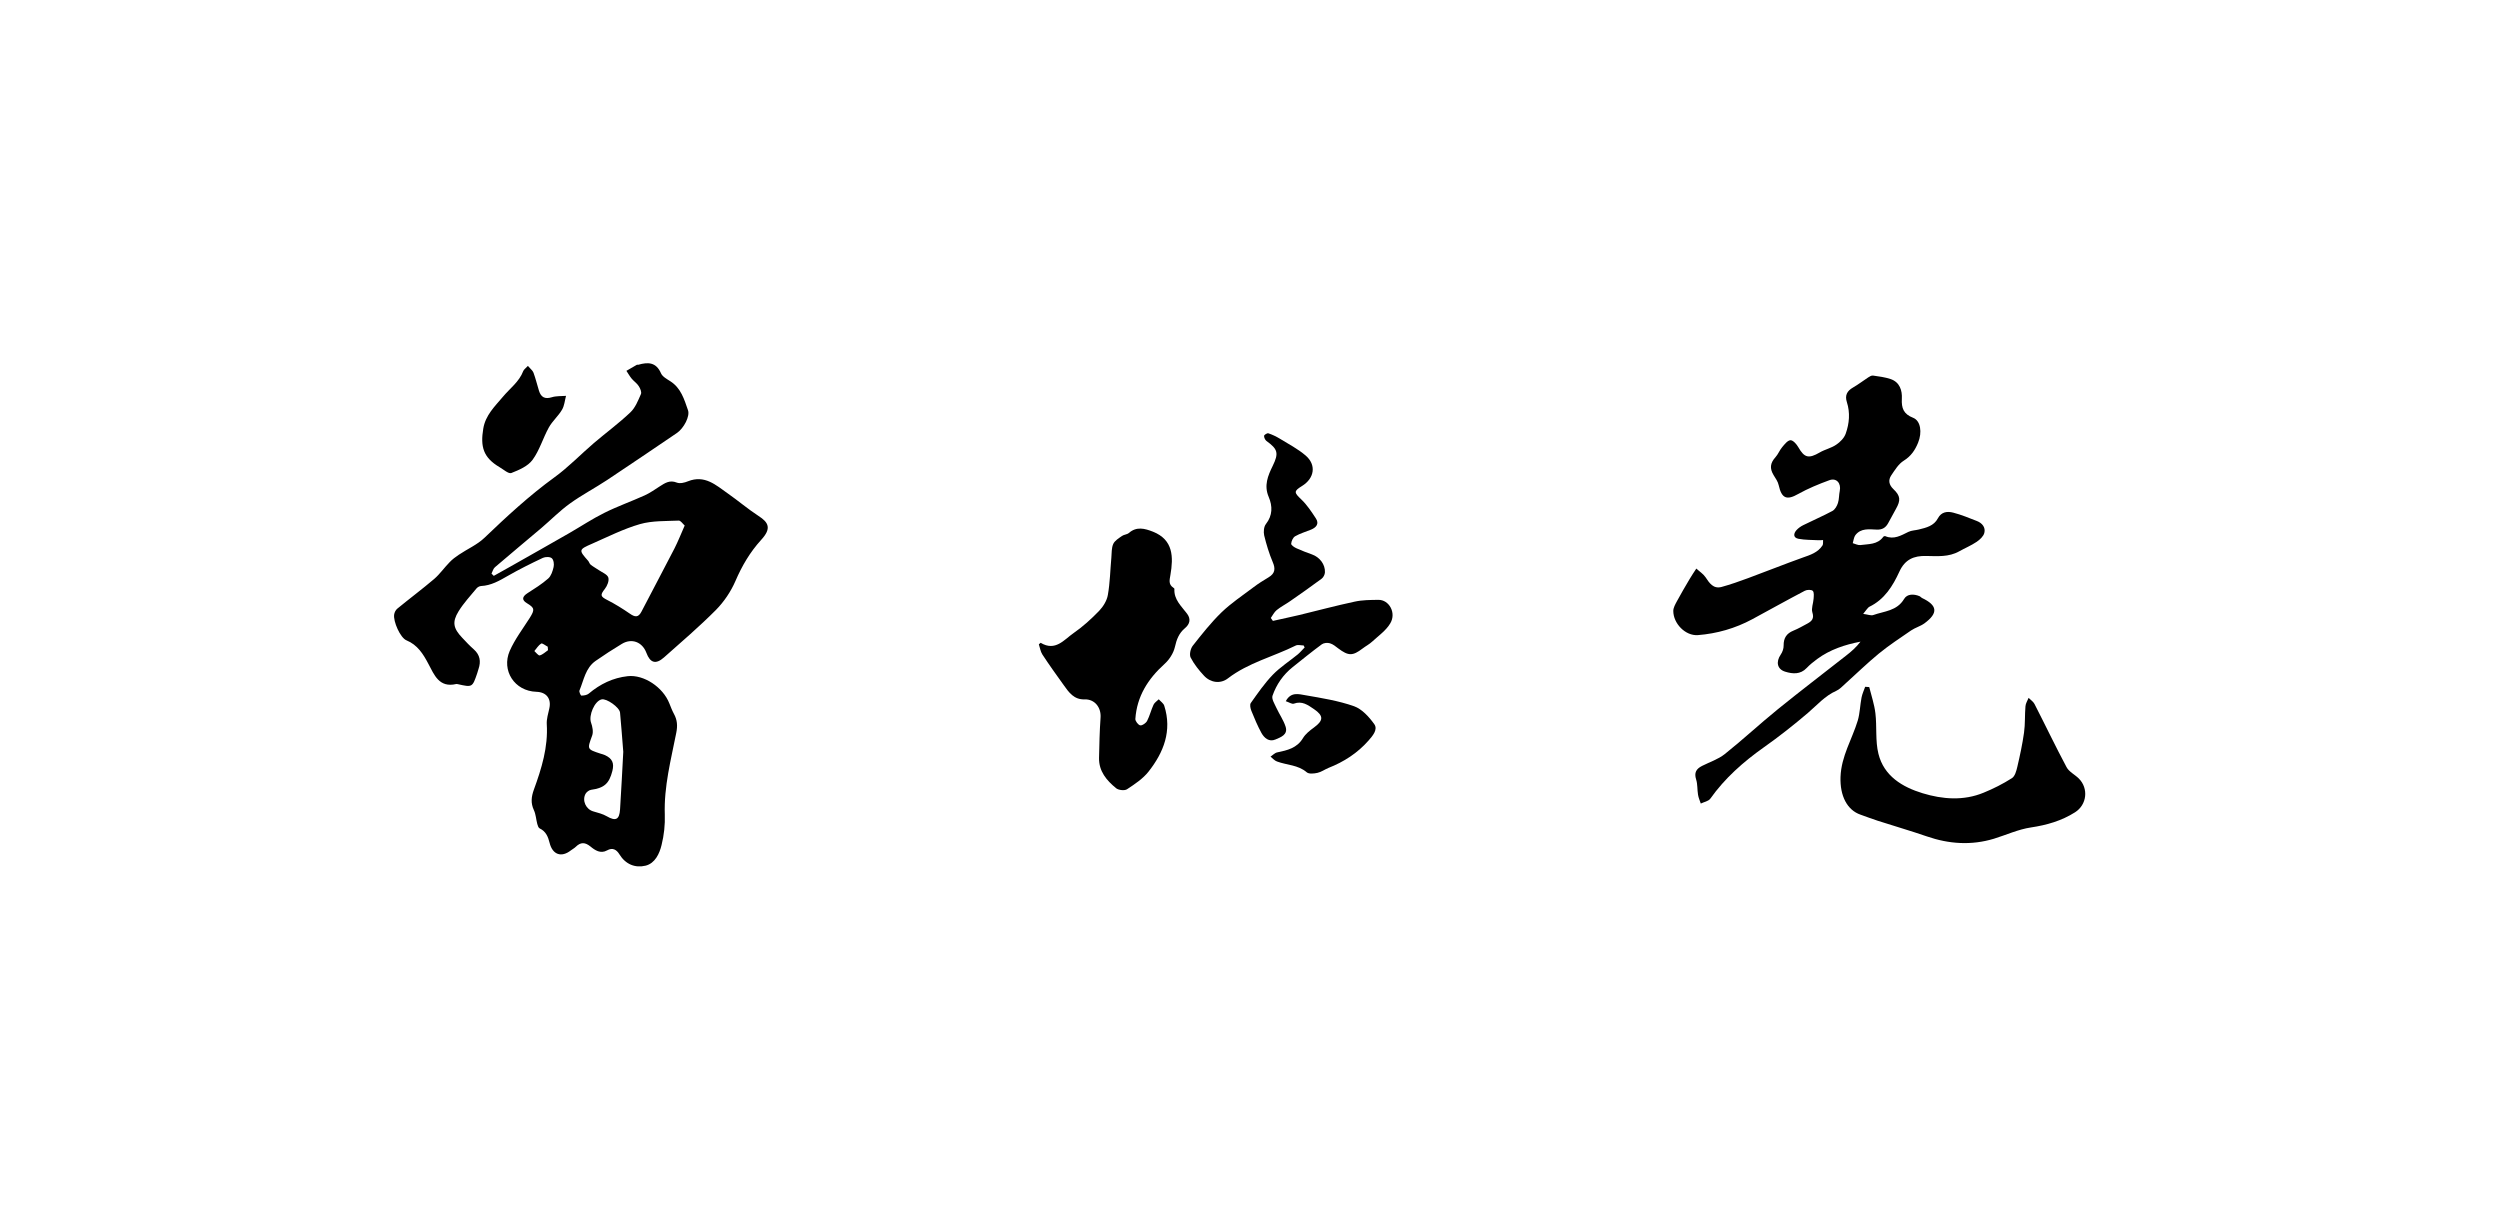
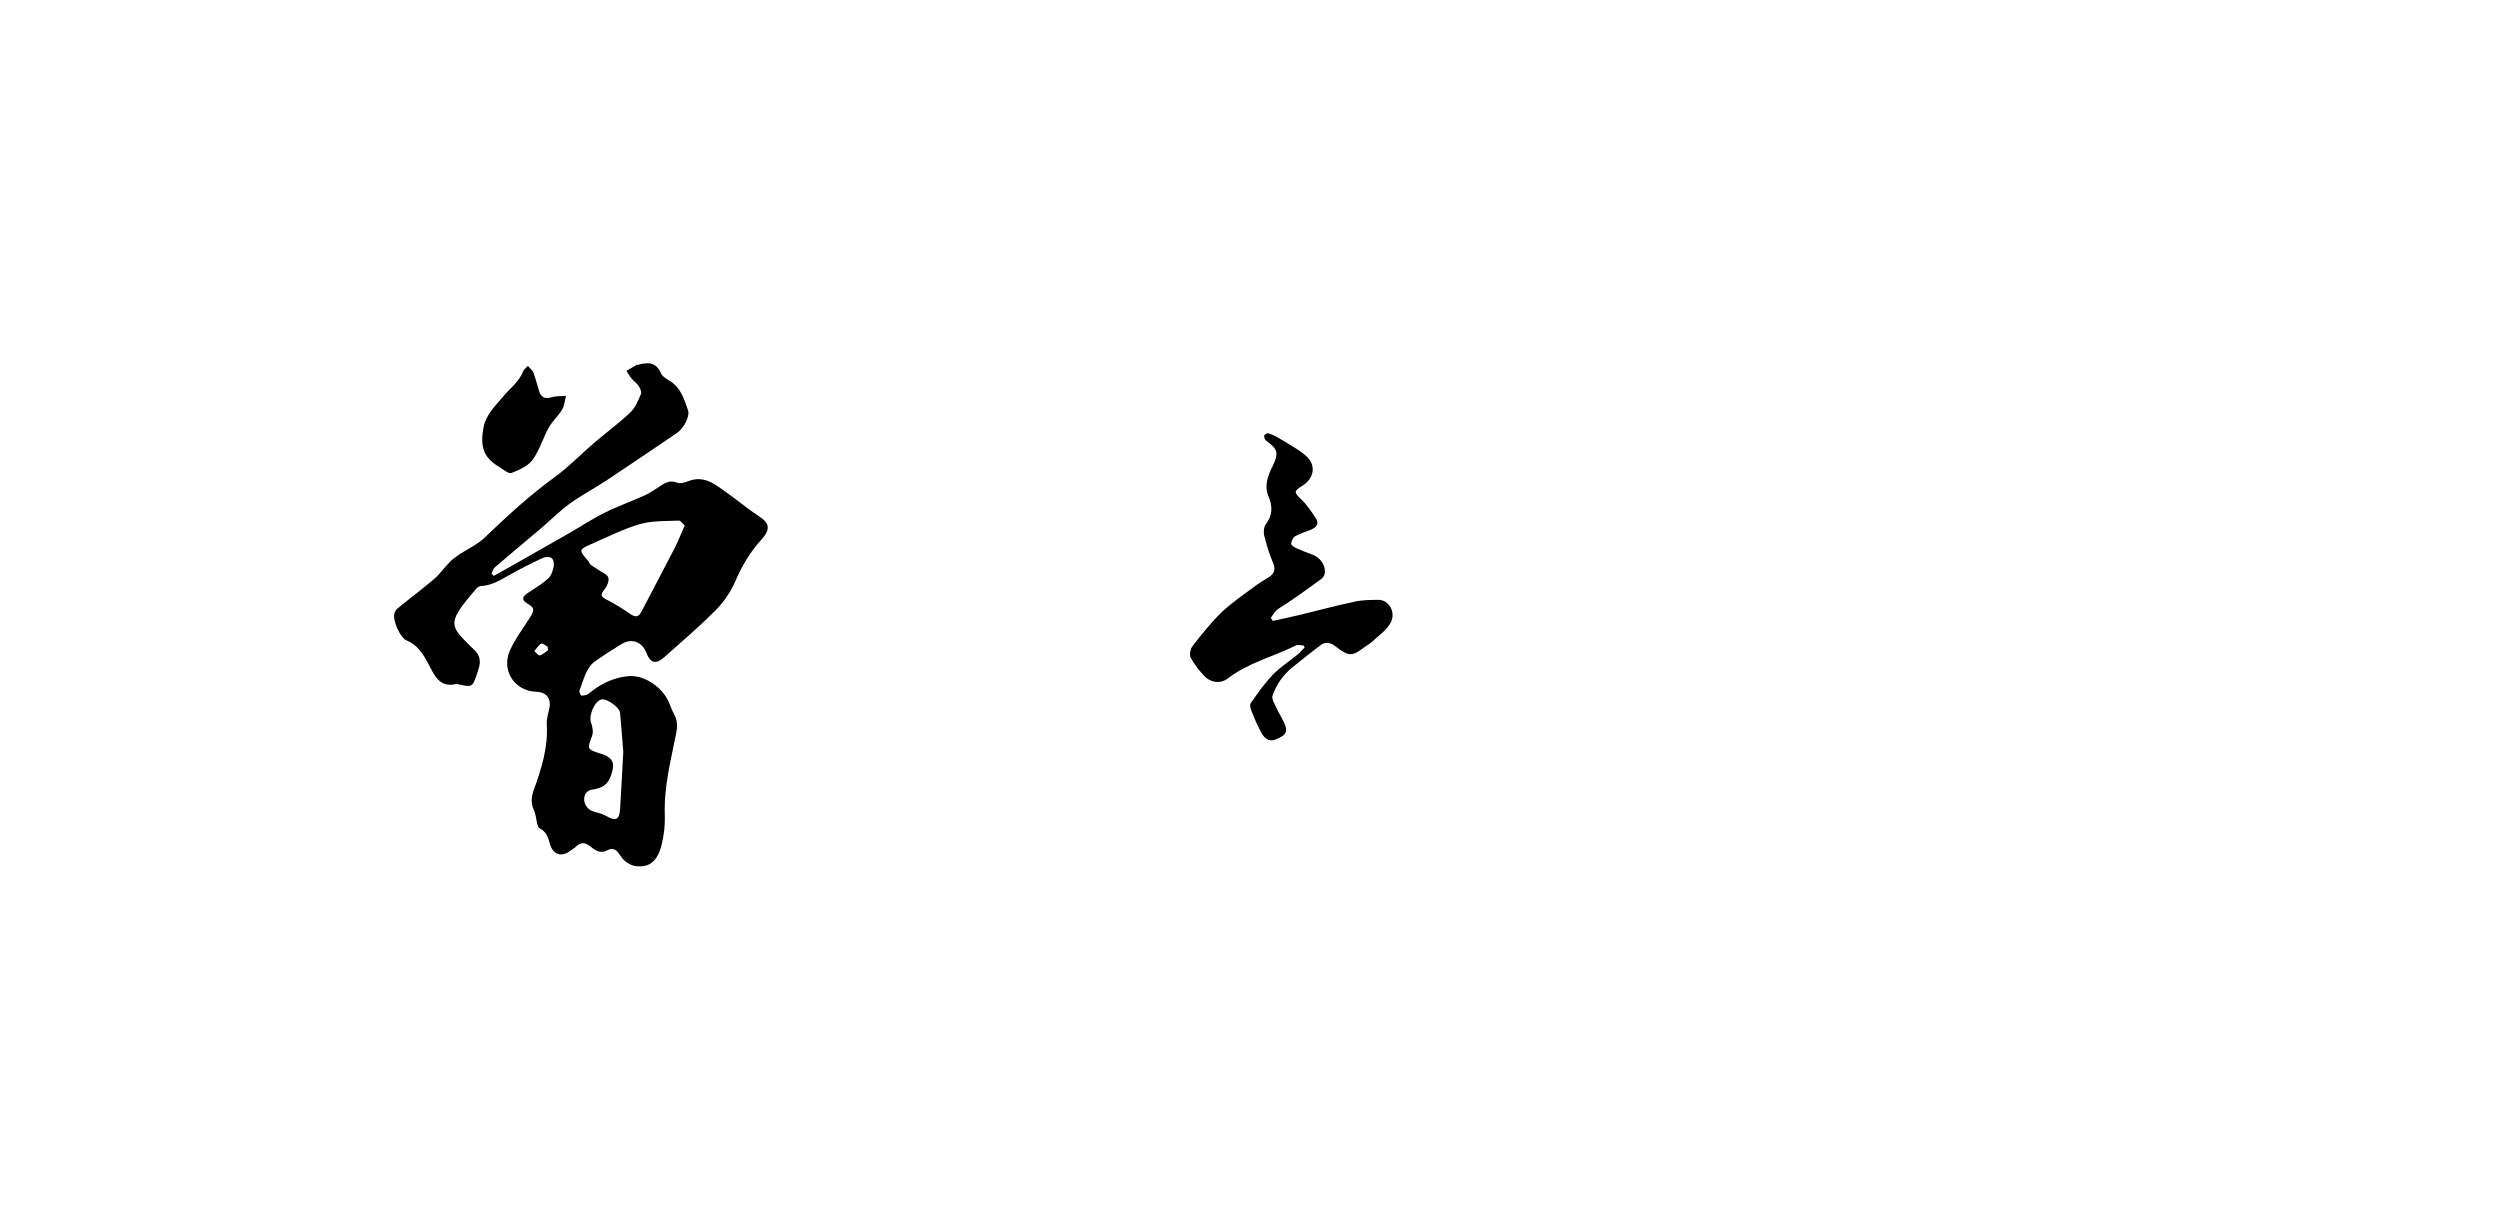
<svg xmlns="http://www.w3.org/2000/svg" version="1.1" id="圖層_1" x="0px" y="0px" viewBox="0 0 263.73 129.69" style="enable-background:new 0 0 263.73 129.69;" xml:space="preserve">
  <style type="text/css">
	.st0{fill:#595757;}
</style>
  <g>
    <path d="M80.02,54.43c-1.12-0.73-2.15-1.61-3.25-2.38c-1.25-0.88-2.43-1.98-4.19-1.28c-0.36,0.15-0.85,0.27-1.18,0.14   c-0.74-0.3-1.24,0.04-1.79,0.39c-0.52,0.33-1.03,0.7-1.58,0.95c-1.41,0.64-2.89,1.16-4.27,1.85c-1.27,0.63-2.46,1.42-3.69,2.13   c-2.07,1.19-4.15,2.36-6.23,3.54c-0.58,0.33-1.17,0.65-1.75,0.98c-0.08-0.08-0.16-0.16-0.24-0.24c0.12-0.23,0.18-0.52,0.36-0.67   c1.62-1.39,3.26-2.75,4.89-4.13c1.01-0.86,1.95-1.82,3.02-2.59c1.26-0.91,2.64-1.63,3.94-2.49c2.46-1.63,4.89-3.29,7.33-4.94   c0.76-0.51,1.41-1.79,1.19-2.41c-0.4-1.15-0.74-2.35-1.88-3.07c-0.36-0.23-0.82-0.48-0.97-0.83c-0.51-1.18-1.37-1.2-2.4-0.9   c-0.05,0.01-0.12-0.02-0.16,0.01c-0.36,0.2-0.72,0.42-1.09,0.63c0.19,0.28,0.35,0.58,0.57,0.84c0.23,0.27,0.55,0.48,0.73,0.77   c0.16,0.24,0.33,0.64,0.23,0.85c-0.3,0.68-0.59,1.43-1.11,1.92c-1.21,1.15-2.57,2.15-3.84,3.23c-1.4,1.2-2.69,2.55-4.18,3.63   c-2.64,1.92-5.02,4.12-7.37,6.37c-0.77,0.74-1.82,1.19-2.72,1.8c-0.34,0.23-0.68,0.48-0.96,0.78c-0.56,0.57-1.02,1.24-1.62,1.76   c-1.27,1.08-2.61,2.08-3.9,3.14c-0.17,0.14-0.3,0.4-0.33,0.62c-0.11,0.72,0.64,2.45,1.3,2.72c1.16,0.48,1.76,1.43,2.31,2.48   c0.62,1.16,1.13,2.55,2.93,2.13c0.05-0.01,0.11,0,0.16,0.01c1.55,0.35,1.55,0.35,2.06-1.14c0.05-0.15,0.09-0.31,0.14-0.46   c0.27-0.79,0.16-1.48-0.49-2.06c-0.43-0.38-0.83-0.8-1.22-1.22c-0.95-1-1.1-1.66-0.39-2.81c0.53-0.86,1.24-1.62,1.89-2.41   c0.11-0.13,0.31-0.24,0.48-0.25c1.06-0.05,1.93-0.56,2.82-1.07c1.2-0.69,2.45-1.31,3.7-1.9c0.26-0.12,0.75-0.13,0.94,0.04   c0.2,0.17,0.26,0.63,0.19,0.93c-0.1,0.43-0.26,0.94-0.57,1.21c-0.67,0.59-1.44,1.07-2.19,1.55c-0.57,0.37-0.61,0.72-0.06,1.05   c0.83,0.5,0.85,0.68,0.3,1.56c-0.73,1.15-1.57,2.25-2.11,3.48c-0.89,2.06,0.5,4.24,2.82,4.31c1.05,0.03,1.59,0.72,1.36,1.75   c-0.12,0.55-0.3,1.12-0.27,1.66c0.15,2.43-0.55,4.69-1.36,6.91c-0.27,0.75-0.35,1.41,0,2.16c0.21,0.45,0.23,0.98,0.36,1.47   c0.05,0.17,0.12,0.4,0.25,0.46c0.66,0.31,0.89,0.89,1.05,1.53c0.31,1.25,1.25,1.57,2.24,0.79c0.17-0.13,0.37-0.23,0.52-0.38   c0.52-0.51,0.98-0.49,1.55-0.03c0.48,0.4,1.07,0.79,1.75,0.41c0.6-0.34,1.01-0.06,1.3,0.41c0.65,1.06,1.66,1.47,2.77,1.2   c0.99-0.25,1.46-1.26,1.68-2.18c0.26-1.04,0.38-2.14,0.34-3.21c-0.1-2.95,0.65-5.77,1.21-8.62c0.15-0.75,0.11-1.36-0.25-2.01   c-0.19-0.35-0.33-0.73-0.48-1.1c-0.68-1.72-2.69-3.05-4.38-2.87c-1.57,0.17-2.92,0.83-4.12,1.84c-0.19,0.16-0.52,0.21-0.78,0.21   c-0.07,0-0.26-0.4-0.2-0.54c0.46-1.1,0.63-2.37,1.7-3.12c0.9-0.63,1.82-1.22,2.76-1.79c1.05-0.64,2.17-0.21,2.6,0.94   c0.4,1.07,0.99,1.25,1.86,0.48c1.85-1.64,3.73-3.25,5.47-5c0.85-0.86,1.58-1.94,2.06-3.05c0.69-1.6,1.53-3.04,2.71-4.34   C81.42,55.74,81.08,55.11,80.02,54.43z M56.94,69.14c-0.14,0.04-0.38-0.29-0.57-0.46c0.23-0.27,0.43-0.61,0.72-0.79   c0.12-0.07,0.45,0.21,0.69,0.33c0.01,0.12,0.02,0.25,0.03,0.37C57.52,68.79,57.25,69.06,56.94,69.14z M61.77,83.74   c0.11-0.19,0.37-0.39,0.58-0.42c1.38-0.19,1.91-0.65,2.25-1.99c0.21-0.84-0.01-1.31-0.78-1.67c-0.14-0.07-0.3-0.1-0.45-0.15   c-1.47-0.48-1.43-0.46-0.9-1.92c0.14-0.39,0.03-0.94-0.12-1.36c-0.27-0.74,0.36-2.27,1.11-2.45c0.52-0.13,1.9,0.84,1.95,1.4   c0.12,1.26,0.21,2.52,0.34,4.13c-0.1,1.8-0.2,3.94-0.34,6.08c-0.07,1.09-0.47,1.26-1.4,0.72c-0.43-0.25-0.93-0.37-1.41-0.51   C61.82,85.39,61.38,84.46,61.77,83.74z M71.15,57.86c-1.15,2.23-2.33,4.45-3.49,6.68c-0.33,0.63-0.69,0.56-1.21,0.2   c-0.77-0.53-1.57-1.03-2.4-1.45c-0.72-0.37-0.75-0.52-0.24-1.17c0.25-0.32,0.47-0.86,0.36-1.2c-0.11-0.33-0.64-0.53-0.99-0.77   c-0.29-0.2-0.6-0.36-0.87-0.58c-0.12-0.09-0.16-0.28-0.26-0.4c-1.02-1.15-1.02-1.19,0.43-1.82c1.66-0.73,3.3-1.56,5.03-2.06   c1.3-0.37,2.72-0.31,4.09-0.37c0.21-0.01,0.44,0.36,0.63,0.52C71.83,56.35,71.52,57.13,71.15,57.86z" />
-     <path d="M198.2,68.95c1.08-0.88,2.25-1.65,3.4-2.44c0.44-0.3,0.98-0.44,1.41-0.75c1.48-1.09,1.39-1.9-0.26-2.68   c-0.1-0.05-0.16-0.15-0.26-0.19c-0.6-0.25-1.3-0.25-1.62,0.29c-0.76,1.28-2.1,1.29-3.25,1.7c-0.25,0.09-0.59-0.06-1.07-0.12   c0.23-0.29,0.29-0.38,0.36-0.46c0.09-0.1,0.18-0.23,0.29-0.29c1.6-0.77,2.48-2.2,3.17-3.71c0.59-1.29,1.53-1.68,2.82-1.65   c1.19,0.02,2.39,0.13,3.49-0.49c0.61-0.34,1.26-0.61,1.84-1c0.34-0.23,0.72-0.58,0.81-0.94c0.15-0.58-0.22-1.04-0.79-1.26   c-0.82-0.32-1.64-0.66-2.49-0.88c-0.61-0.16-1.25-0.1-1.62,0.6c-0.42,0.8-1.23,0.99-2.02,1.18c-0.36,0.09-0.76,0.09-1.09,0.25   c-0.78,0.38-1.53,0.84-2.44,0.45c-0.05-0.02-0.18,0.02-0.21,0.07c-0.61,0.84-1.56,0.75-2.42,0.87c-0.25,0.03-0.54-0.13-0.8-0.2   c0.09-0.29,0.11-0.62,0.28-0.85c0.59-0.76,1.46-0.61,2.26-0.58c0.57,0.02,0.93-0.2,1.19-0.67c0.28-0.51,0.55-1.02,0.83-1.52   c0.51-0.9,0.48-1.37-0.27-2.08c-0.47-0.45-0.57-0.94-0.23-1.45c0.38-0.56,0.77-1.21,1.32-1.55c0.77-0.48,1.19-1.11,1.51-1.89   c0.45-1.09,0.28-2.33-0.53-2.64c-1-0.39-1.23-1.01-1.18-2c0.05-0.88-0.22-1.75-1.18-2.08c-0.59-0.2-1.24-0.28-1.86-0.37   c-0.16-0.02-0.35,0.09-0.5,0.19c-0.54,0.35-1.05,0.75-1.61,1.07c-0.63,0.36-0.88,0.83-0.65,1.54c0.36,1.12,0.26,2.25-0.12,3.32   c-0.16,0.46-0.58,0.89-1,1.17c-0.52,0.36-1.19,0.5-1.74,0.82c-1.17,0.68-1.62,0.57-2.26-0.55c-0.18-0.32-0.56-0.75-0.83-0.74   c-0.31,0.02-0.63,0.44-0.88,0.74c-0.27,0.32-0.42,0.74-0.7,1.05c-0.56,0.62-0.63,1.18-0.2,1.89c0.21,0.34,0.46,0.69,0.54,1.07   c0.31,1.4,0.85,1.61,2.06,0.92c1.04-0.58,2.16-1.04,3.28-1.45c0.75-0.28,1.27,0.32,1.1,1.13c-0.09,0.42-0.06,0.87-0.19,1.27   c-0.1,0.32-0.31,0.69-0.58,0.84c-1,0.54-2.06,0.99-3.08,1.5c-0.26,0.13-0.52,0.31-0.71,0.52c-0.33,0.37-0.37,0.81,0.21,0.92   c0.68,0.13,1.39,0.11,2.09,0.15c0.17,0.01,0.33-0.01,0.5-0.02c-0.02,0.19,0.03,0.43-0.06,0.57c-0.49,0.75-1.28,1-2.08,1.28   c-1.93,0.69-3.84,1.46-5.77,2.17c-0.92,0.34-1.85,0.67-2.8,0.93c-0.87,0.23-1.28-0.41-1.7-1.04c-0.24-0.35-0.64-0.6-0.96-0.9   c-0.24,0.37-0.49,0.73-0.71,1.11c-0.46,0.77-0.91,1.55-1.34,2.34c-0.17,0.32-0.38,0.68-0.38,1.02c0,1.33,1.28,2.65,2.6,2.55   c2.01-0.16,3.93-0.71,5.72-1.67c1.85-1,3.69-2.03,5.56-3.01c0.23-0.12,0.68-0.13,0.83,0.01c0.16,0.15,0.11,0.55,0.09,0.84   c-0.03,0.48-0.26,1.01-0.13,1.43c0.2,0.63-0.03,0.91-0.5,1.17c-0.49,0.26-0.98,0.55-1.5,0.76c-0.72,0.29-1.04,0.78-1.03,1.56   c0.01,0.32-0.12,0.7-0.31,0.97c-0.52,0.76-0.38,1.54,0.48,1.8c0.78,0.24,1.6,0.31,2.26-0.39c0.33-0.35,0.72-0.66,1.11-0.95   c1.35-0.99,2.9-1.51,4.57-1.83c-0.44,0.58-0.97,1.05-1.53,1.48c-2.39,1.88-4.81,3.72-7.18,5.64c-1.9,1.54-3.69,3.21-5.61,4.74   c-0.69,0.55-1.59,0.84-2.4,1.25c-0.61,0.31-0.85,0.71-0.62,1.43c0.16,0.5,0.11,1.07,0.2,1.61c0.05,0.32,0.19,0.62,0.29,0.93   c0.34-0.17,0.8-0.24,1-0.51c1.54-2.17,3.49-3.89,5.65-5.42c1.6-1.13,3.15-2.35,4.65-3.63c0.97-0.83,1.79-1.8,2.99-2.33   c0.36-0.16,0.65-0.48,0.95-0.75C195.84,71.07,196.97,69.96,198.2,68.95z" />
-     <path d="M123.89,62.12c0-0.04-0.06-0.09-0.11-0.12c-0.54-0.36-0.4-0.81-0.31-1.35c0.32-1.87,0.32-3.7-1.84-4.56   c-0.87-0.34-1.73-0.58-2.55,0.14c-0.19,0.16-0.51,0.16-0.72,0.31c-0.34,0.24-0.76,0.49-0.92,0.84c-0.19,0.42-0.16,0.95-0.2,1.43   c-0.12,1.32-0.14,2.65-0.37,3.95c-0.1,0.6-0.49,1.23-0.92,1.68c-0.82,0.85-1.72,1.67-2.69,2.34c-1.01,0.7-1.92,1.97-3.48,1.03   c-0.06,0.05-0.13,0.11-0.19,0.16c0.12,0.36,0.17,0.76,0.37,1.07c0.72,1.1,1.48,2.16,2.25,3.23c0.55,0.77,1.08,1.55,2.22,1.51   c1.06-0.03,1.75,0.86,1.67,1.93c-0.1,1.41-0.13,2.83-0.16,4.24c-0.03,1.41,0.8,2.38,1.8,3.2c0.26,0.21,0.89,0.28,1.15,0.11   c0.82-0.54,1.68-1.11,2.27-1.86c1.6-2.03,2.5-4.31,1.66-6.95c-0.08-0.26-0.38-0.45-0.58-0.68c-0.19,0.19-0.44,0.34-0.55,0.57   c-0.26,0.56-0.4,1.17-0.68,1.71c-0.12,0.23-0.5,0.5-0.72,0.47c-0.21-0.03-0.53-0.45-0.52-0.67c0.16-2.39,1.33-4.23,3.08-5.81   c0.5-0.45,0.94-1.13,1.09-1.78c0.18-0.8,0.43-1.47,1.07-2c0.5-0.42,0.64-0.94,0.23-1.5C124.64,63.95,123.82,63.26,123.89,62.12z" />
    <path d="M145.41,63.28c-0.84,0.01-1.7,0.01-2.51,0.19c-1.96,0.42-3.9,0.94-5.84,1.41c-0.92,0.22-1.86,0.41-2.78,0.62   c-0.07-0.1-0.15-0.2-0.22-0.31c0.2-0.28,0.36-0.62,0.62-0.83c0.43-0.35,0.94-0.61,1.4-0.93c1.12-0.78,2.24-1.56,3.34-2.38   c0.19-0.14,0.34-0.44,0.35-0.67c0.04-0.84-0.55-1.6-1.36-1.89c-0.55-0.2-1.1-0.4-1.64-0.65c-0.23-0.1-0.57-0.33-0.56-0.48   c0.02-0.28,0.19-0.66,0.42-0.79c0.52-0.3,1.12-0.47,1.68-0.7c0.55-0.23,0.88-0.62,0.5-1.19c-0.46-0.7-0.93-1.42-1.53-1.99   c-0.77-0.73-0.82-0.87,0.07-1.42c1.32-0.81,1.54-2.23,0.38-3.22c-0.82-0.7-1.8-1.21-2.73-1.78c-0.38-0.23-0.78-0.42-1.2-0.56   c-0.12-0.04-0.44,0.16-0.45,0.27c-0.01,0.17,0.11,0.43,0.25,0.54c1.2,0.86,1.32,1.28,0.66,2.63c-0.51,1.04-0.94,2.07-0.42,3.28   c0.41,0.97,0.42,1.94-0.3,2.86c-0.22,0.28-0.26,0.82-0.18,1.19c0.23,0.95,0.52,1.91,0.9,2.81c0.31,0.71,0.25,1.2-0.43,1.61   c-0.55,0.33-1.1,0.67-1.61,1.06c-1.14,0.86-2.34,1.66-3.36,2.64c-1.11,1.08-2.08,2.31-3.04,3.53c-0.23,0.3-0.37,0.92-0.22,1.23   c0.36,0.7,0.87,1.34,1.41,1.92c0.69,0.75,1.75,0.89,2.53,0.28c2.15-1.65,4.78-2.28,7.15-3.46c0.22-0.11,0.55-0.01,0.83-0.01   c0.04,0.07,0.08,0.14,0.11,0.21c-0.24,0.24-0.46,0.51-0.72,0.73c-0.88,0.72-1.85,1.34-2.63,2.14c-0.87,0.9-1.6,1.96-2.33,2.99   c-0.13,0.18-0.04,0.58,0.06,0.83c0.32,0.79,0.65,1.58,1.06,2.33c0.3,0.54,0.81,0.98,1.48,0.69c0.56-0.24,1.34-0.5,1.07-1.35   c-0.22-0.69-0.66-1.31-0.97-1.98c-0.19-0.42-0.53-0.95-0.41-1.29c0.41-1.18,1.12-2.21,2.12-3.01c1.02-0.81,2.03-1.64,3.08-2.41   c0.21-0.15,0.59-0.19,0.85-0.11c0.32,0.09,0.61,0.33,0.88,0.54c1.08,0.81,1.52,0.81,2.56,0.02c0.34-0.26,0.73-0.46,1.04-0.75   c0.66-0.61,1.45-1.16,1.89-1.91C147.33,64.65,146.53,63.26,145.41,63.28z" />
-     <path d="M219.3,82.13c-0.42-0.42-1.04-0.71-1.3-1.21c-1.17-2.19-2.24-4.44-3.38-6.66c-0.13-0.25-0.41-0.43-0.62-0.64   c-0.12,0.3-0.31,0.58-0.33,0.89c-0.08,0.92-0.02,1.86-0.15,2.77c-0.17,1.22-0.43,2.42-0.71,3.62c-0.1,0.43-0.25,0.99-0.57,1.19   c-0.94,0.6-1.95,1.11-2.98,1.53c-2.12,0.88-4.34,0.7-6.44,0.06c-2.13-0.65-4.08-1.81-4.66-4.16c-0.34-1.37-0.15-2.86-0.32-4.28   c-0.11-0.93-0.42-1.84-0.65-2.76c-0.14-0.01-0.28-0.02-0.43-0.03c-0.13,0.37-0.3,0.73-0.38,1.12c-0.16,0.81-0.17,1.66-0.4,2.44   c-0.6,1.98-1.74,3.75-1.82,5.95c-0.07,2.01,0.71,3.5,2.11,3.98c0.61,0.21,1.2,0.45,1.81,0.64c1.73,0.56,3.47,1.06,5.18,1.65   c2.34,0.81,4.7,0.97,7.08,0.25c1.3-0.4,2.57-0.99,3.9-1.19c1.68-0.25,3.24-0.7,4.66-1.6C220.16,84.89,220.34,83.17,219.3,82.13z" />
    <path d="M52.71,49.29c0.41,0.24,0.94,0.72,1.23,0.61c0.82-0.32,1.75-0.72,2.24-1.39c0.74-1.01,1.1-2.3,1.72-3.42   c0.37-0.67,1-1.2,1.39-1.87c0.25-0.42,0.29-0.97,0.42-1.46c-0.51,0.04-1.04,0-1.51,0.15c-0.72,0.22-1.13-0.01-1.34-0.68   c-0.2-0.64-0.35-1.29-0.58-1.91c-0.09-0.24-0.33-0.41-0.59-0.72c-0.23,0.25-0.42,0.37-0.49,0.54c-0.43,1.14-1.41,1.83-2.15,2.72   c-0.85,1.01-1.84,1.94-2.07,3.36C50.67,47.11,50.96,48.26,52.71,49.29z" />
-     <path d="M142.84,74.5c-1.65-0.58-3.41-0.86-5.14-1.16c-0.67-0.11-1.52-0.39-2.06,0.63c0.36,0.12,0.65,0.33,0.85,0.26   c0.87-0.32,1.48,0.14,2.13,0.58c1.02,0.7,1.01,1.19,0,1.93c-0.44,0.32-0.9,0.68-1.17,1.13c-0.63,1.05-1.65,1.28-2.71,1.5   c-0.26,0.05-0.47,0.29-0.71,0.45c0.22,0.17,0.42,0.42,0.68,0.51c1.04,0.39,2.22,0.35,3.14,1.14c0.23,0.2,0.77,0.14,1.13,0.06   c0.41-0.09,0.77-0.36,1.16-0.52c1.63-0.64,3.07-1.57,4.23-2.89c0.42-0.48,1.01-1.15,0.61-1.72   C144.44,75.64,143.68,74.8,142.84,74.5z" />
  </g>
</svg>